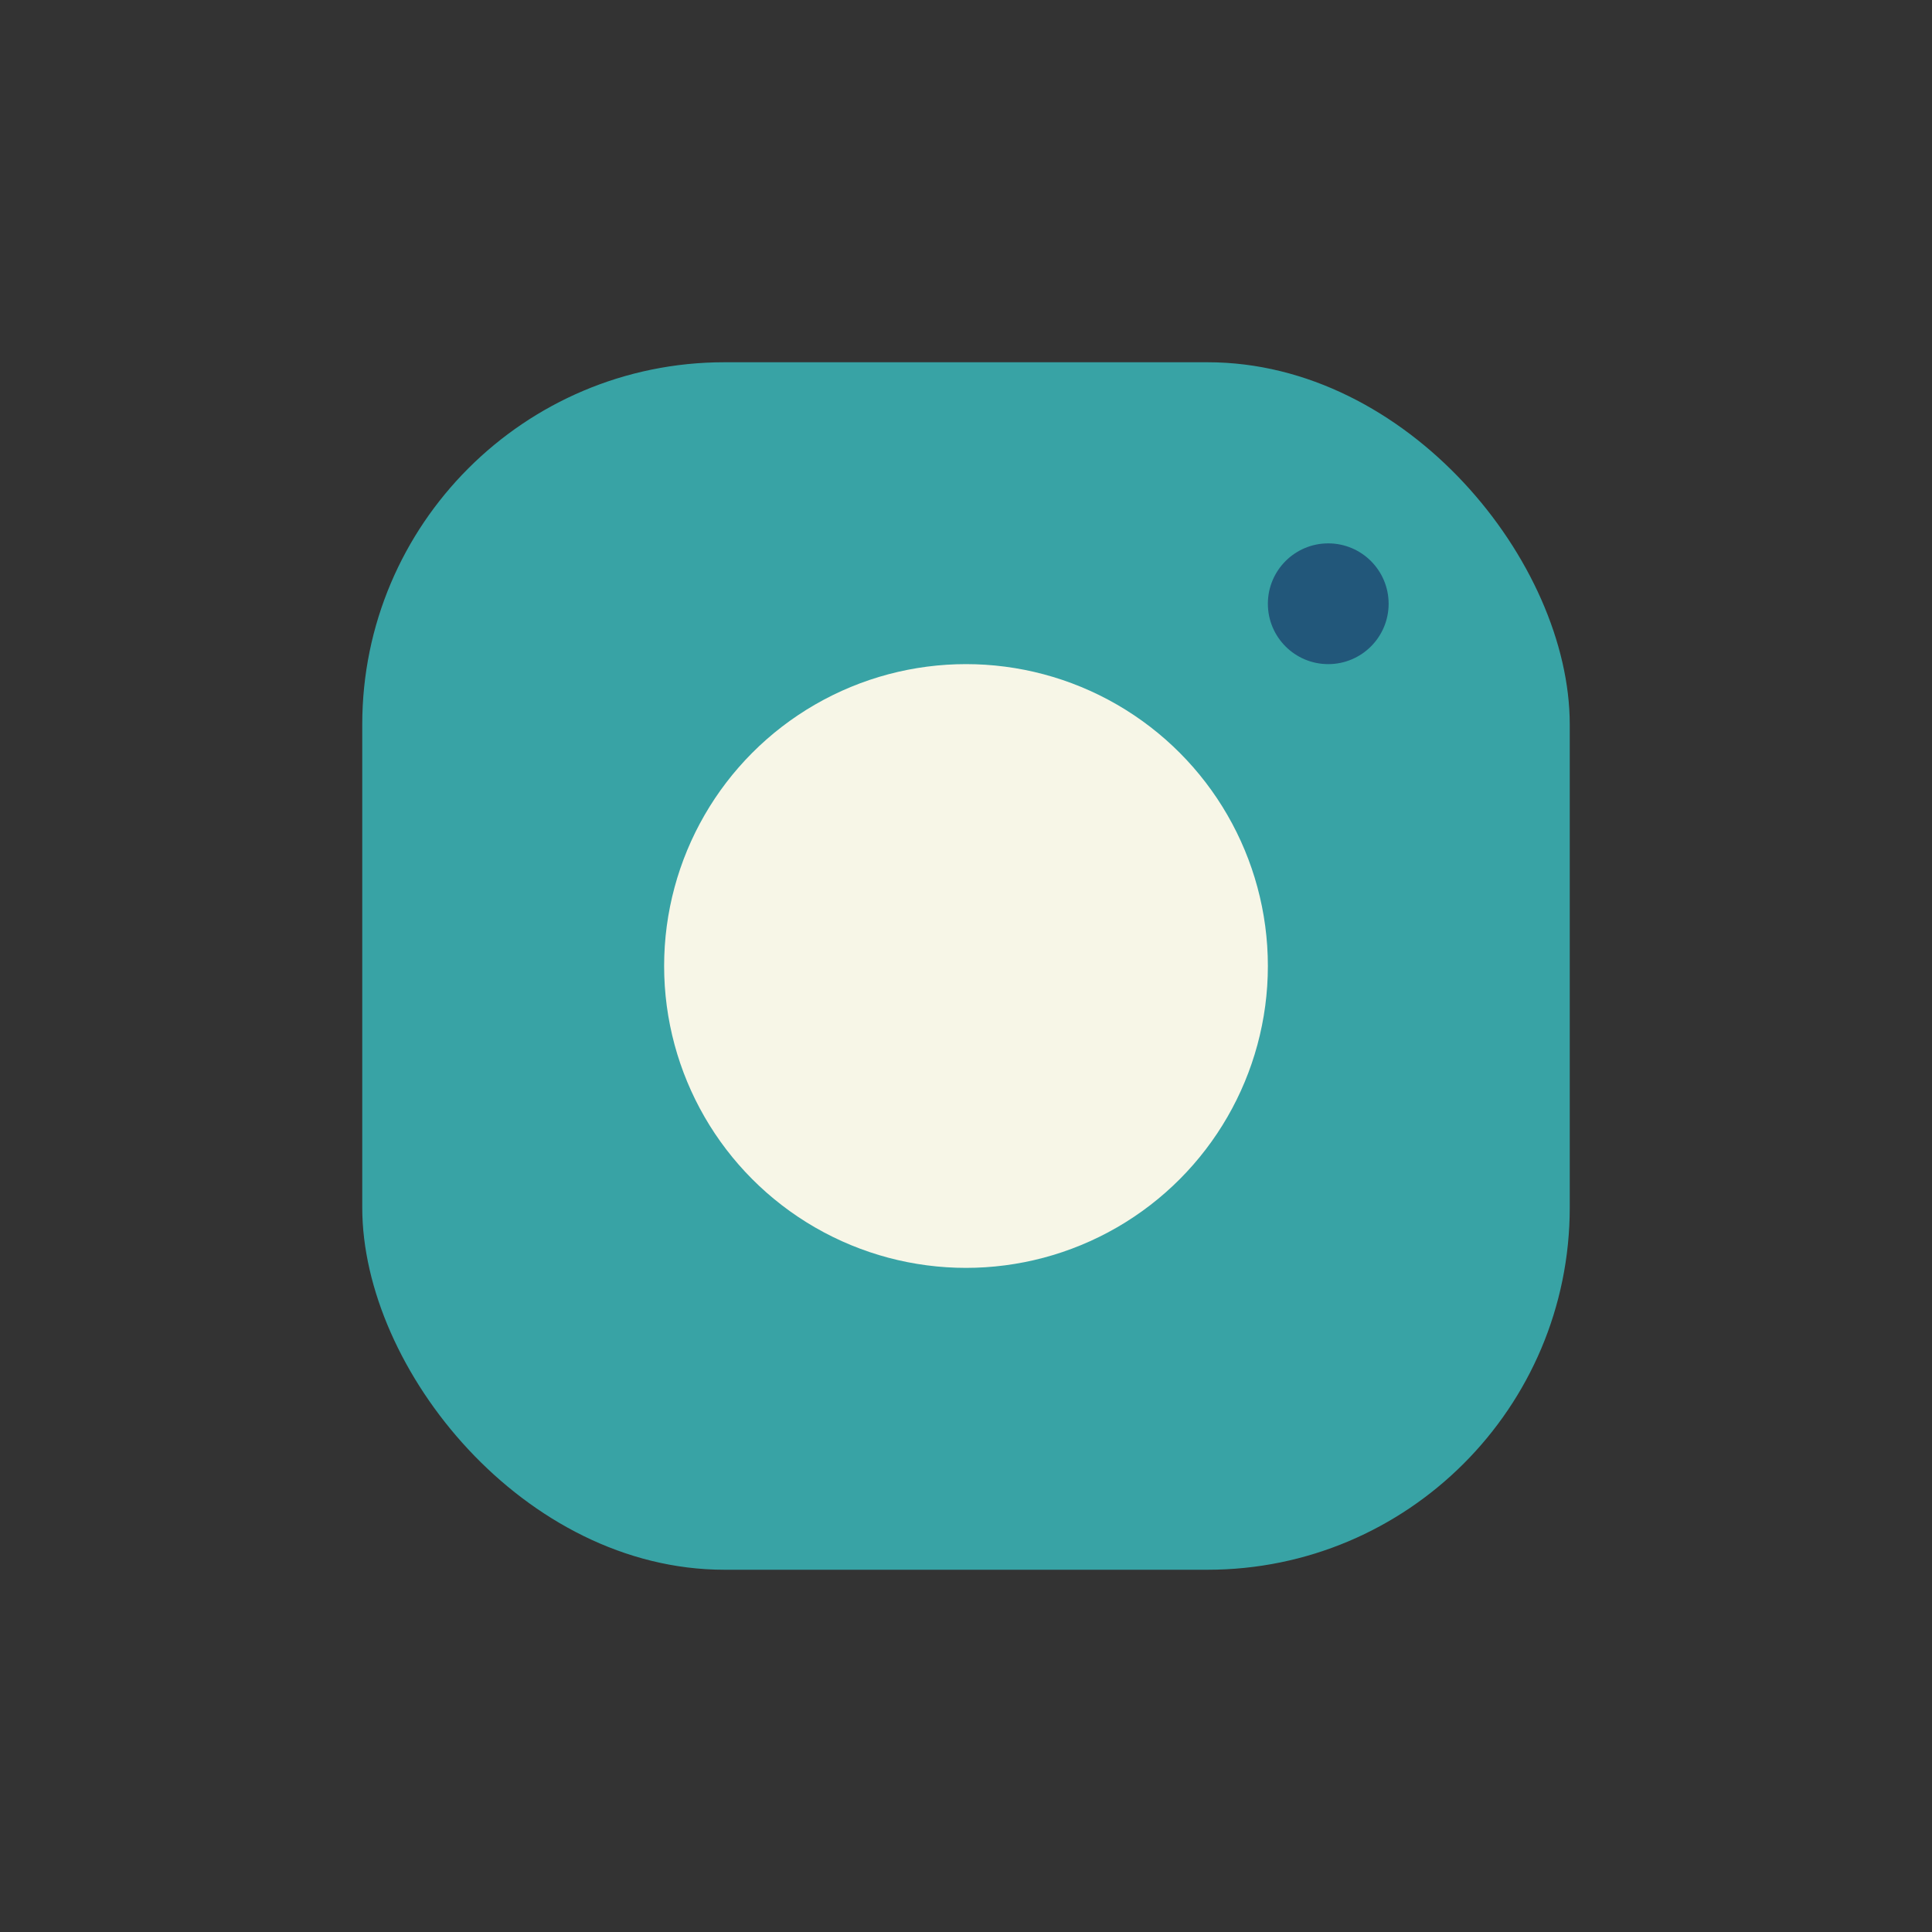
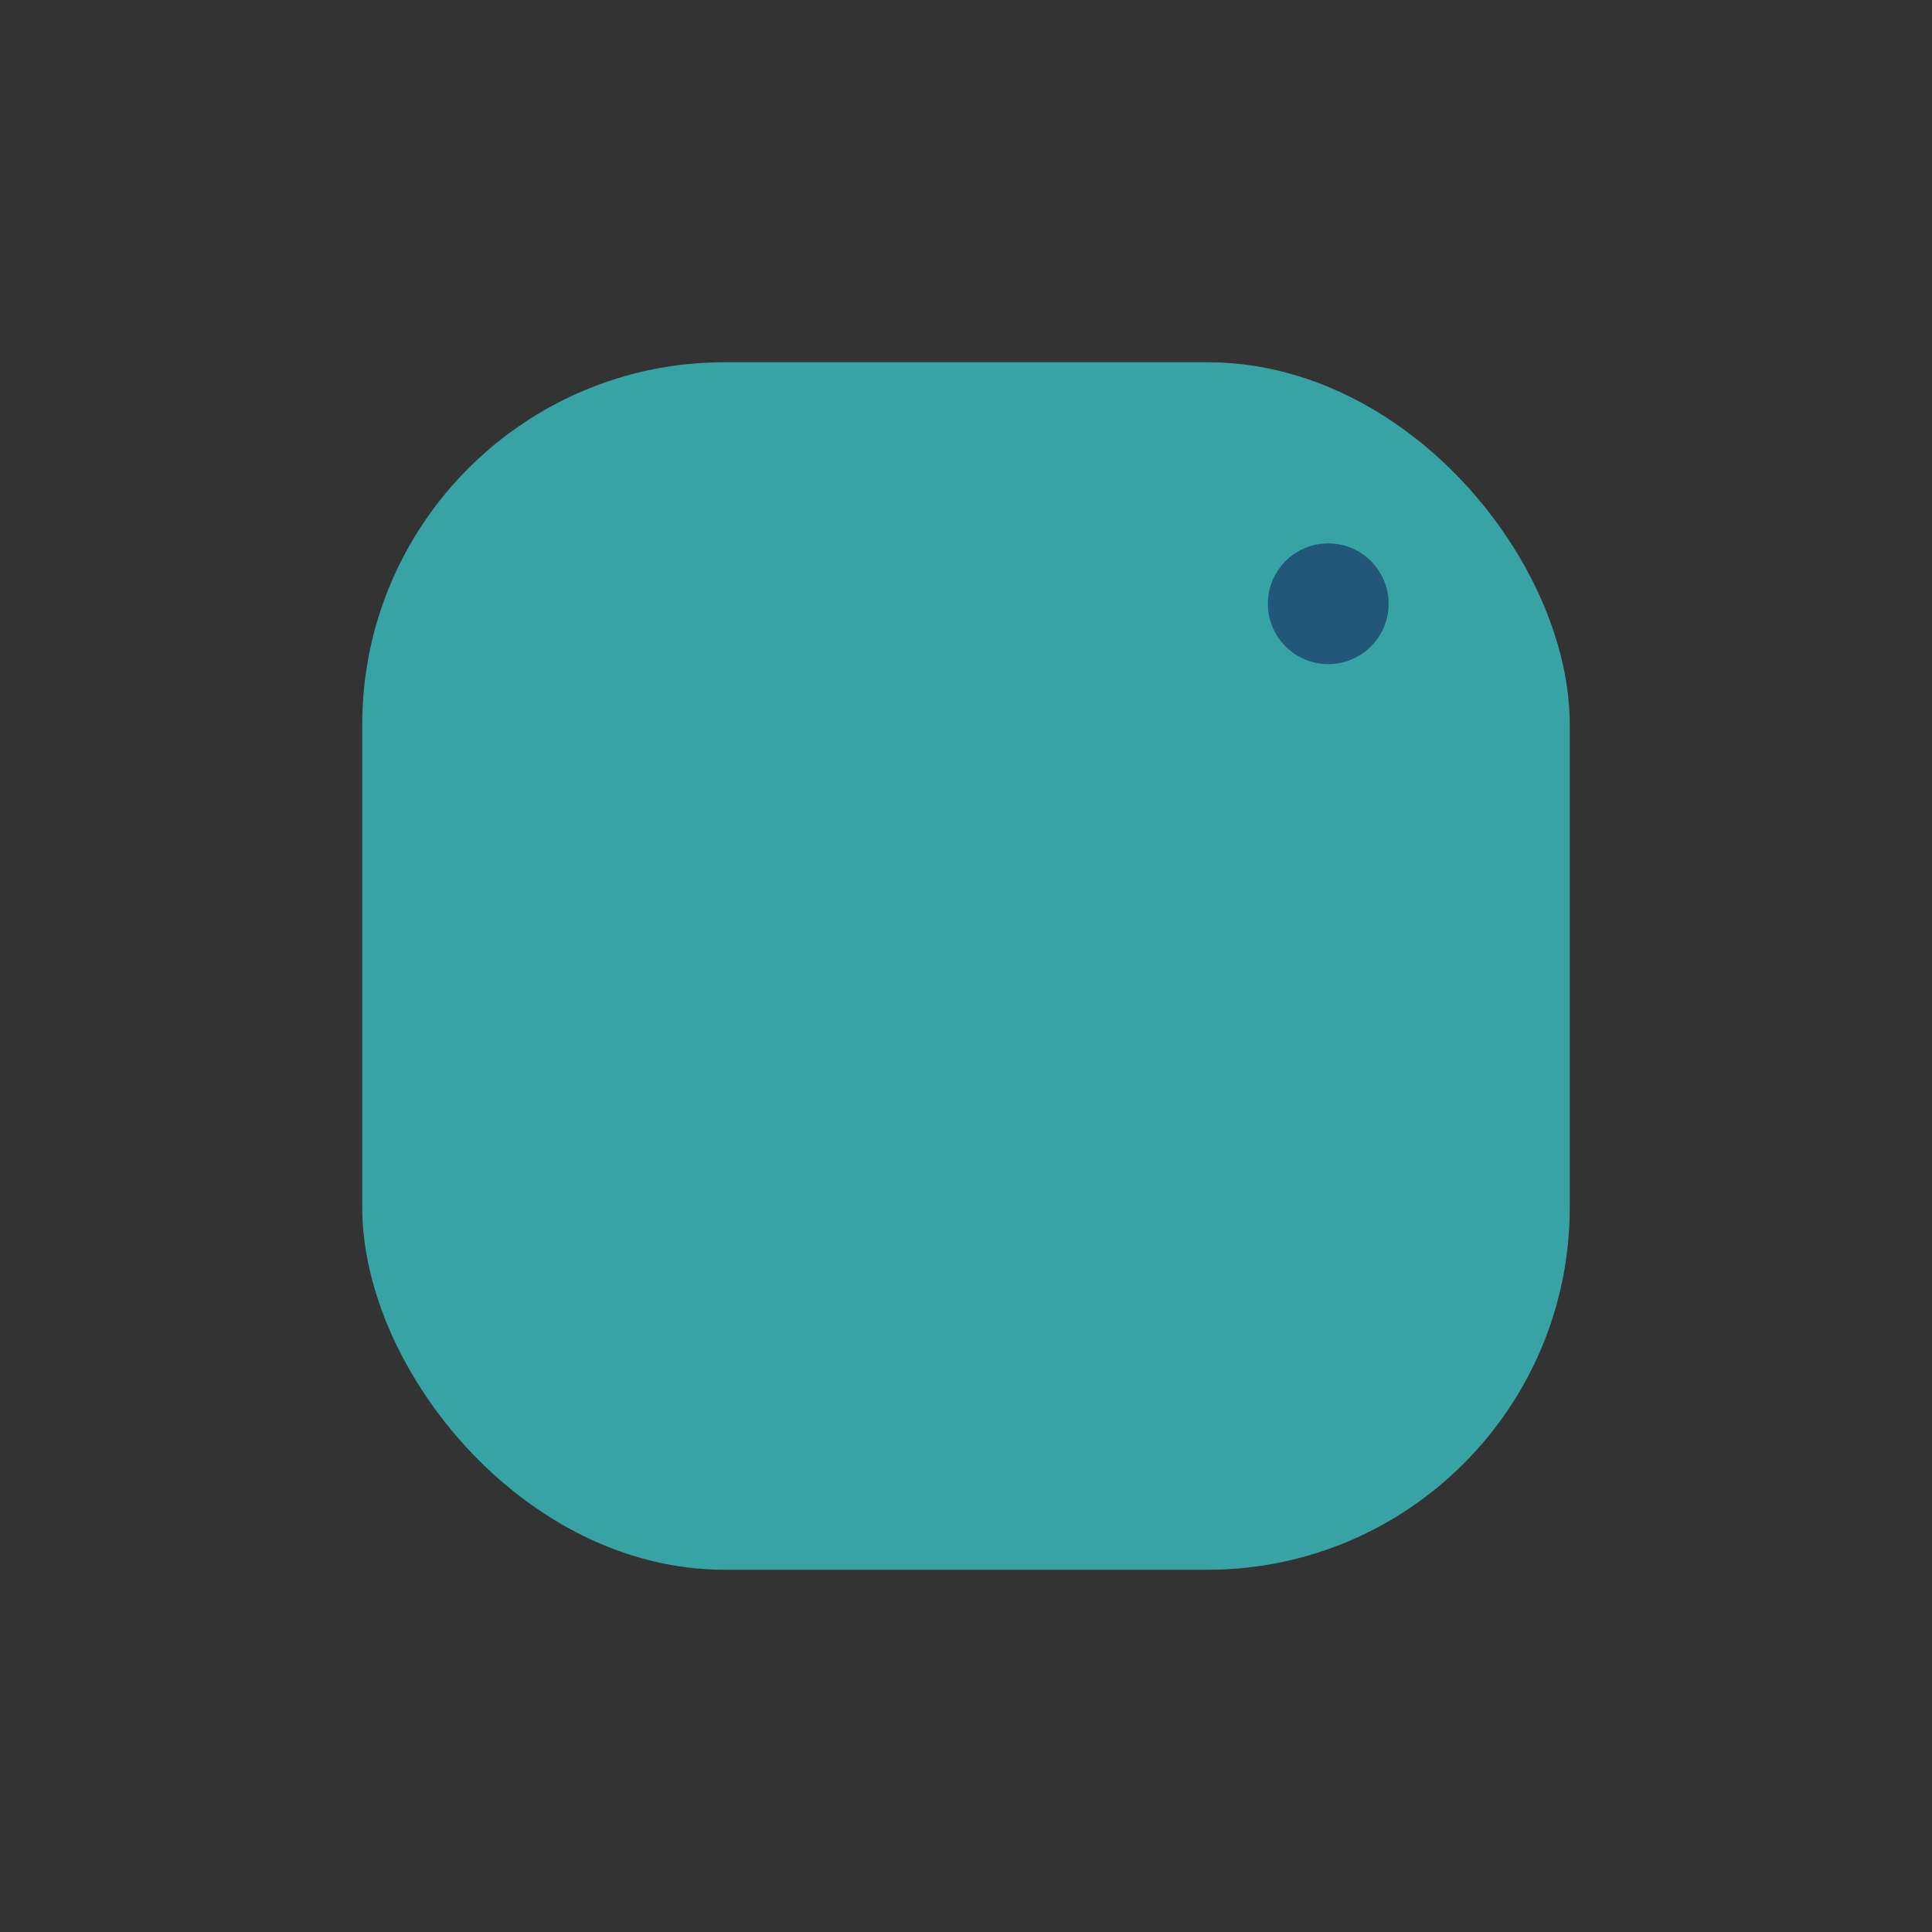
<svg xmlns="http://www.w3.org/2000/svg" width="32" height="32" viewBox="0 0 32 32">
  <rect x="0" y="0" width="32" height="32" fill="#333333" stroke="none" />
  <rect x="6" y="6" width="20" height="20" rx="6" fill="#38A3A5" />
-   <circle cx="16" cy="16" r="5" fill="#F7F6E7" />
  <circle cx="22" cy="10" r="1" fill="#22577A" />
</svg>